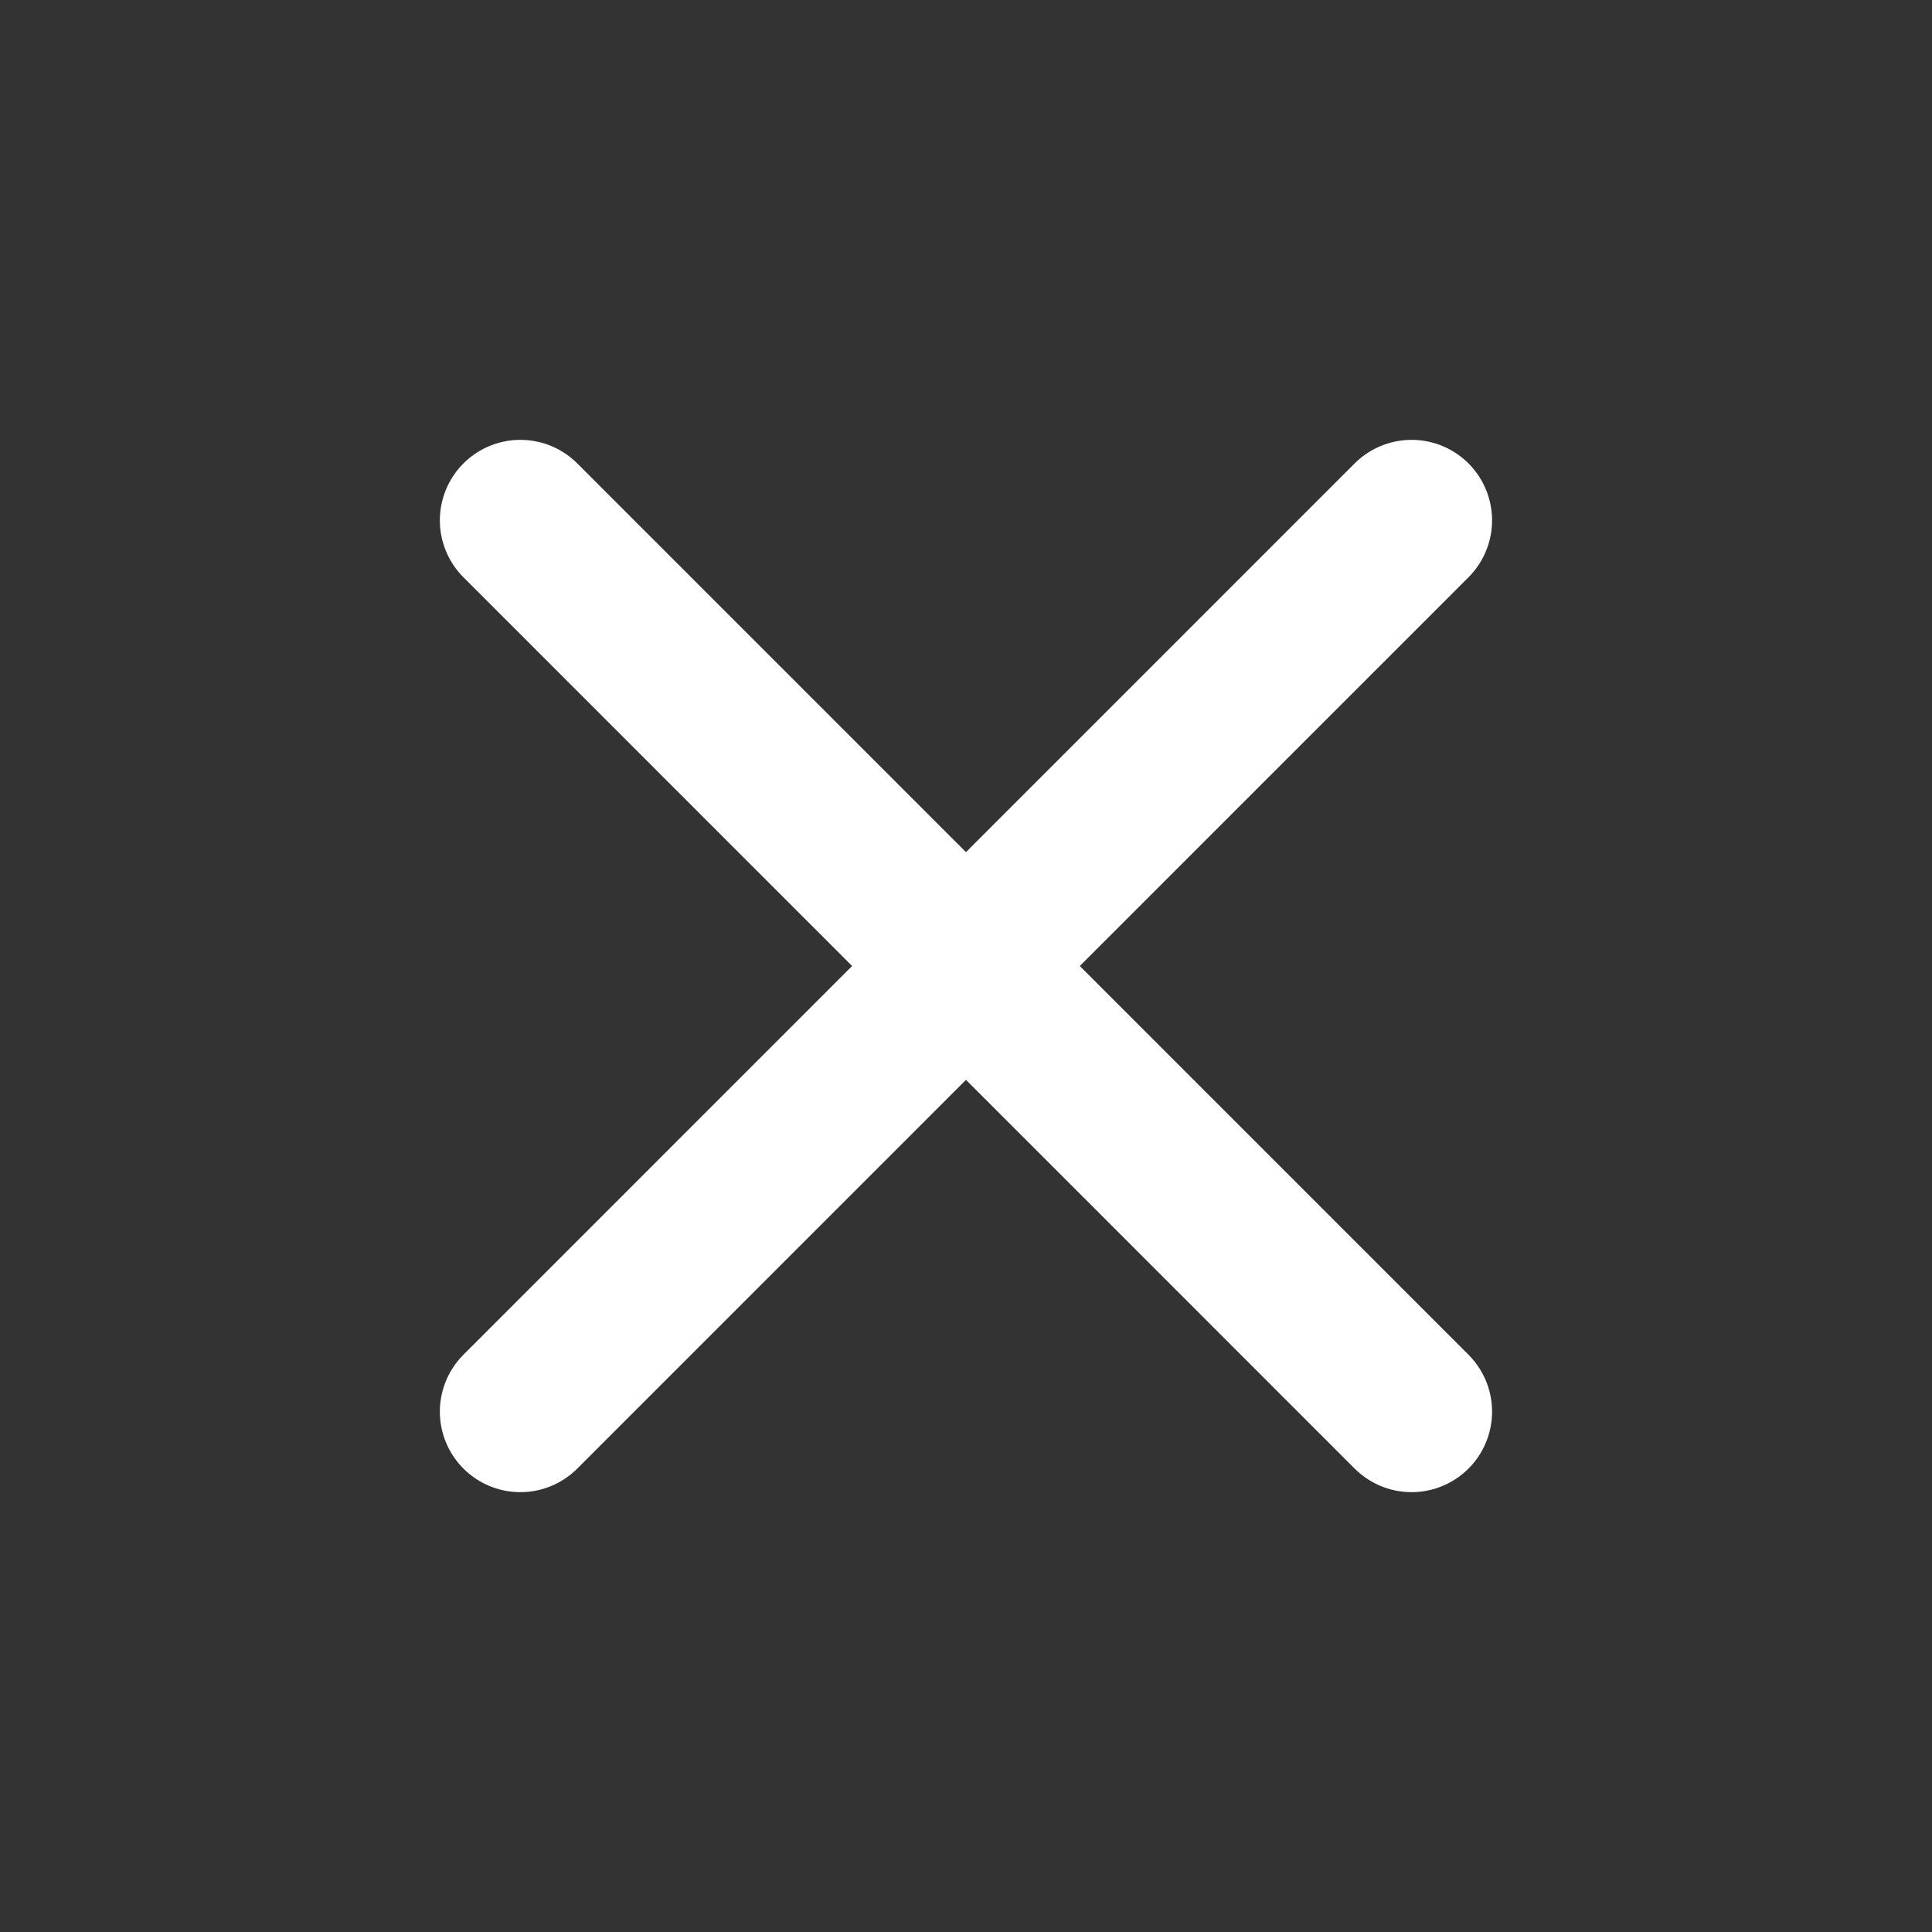
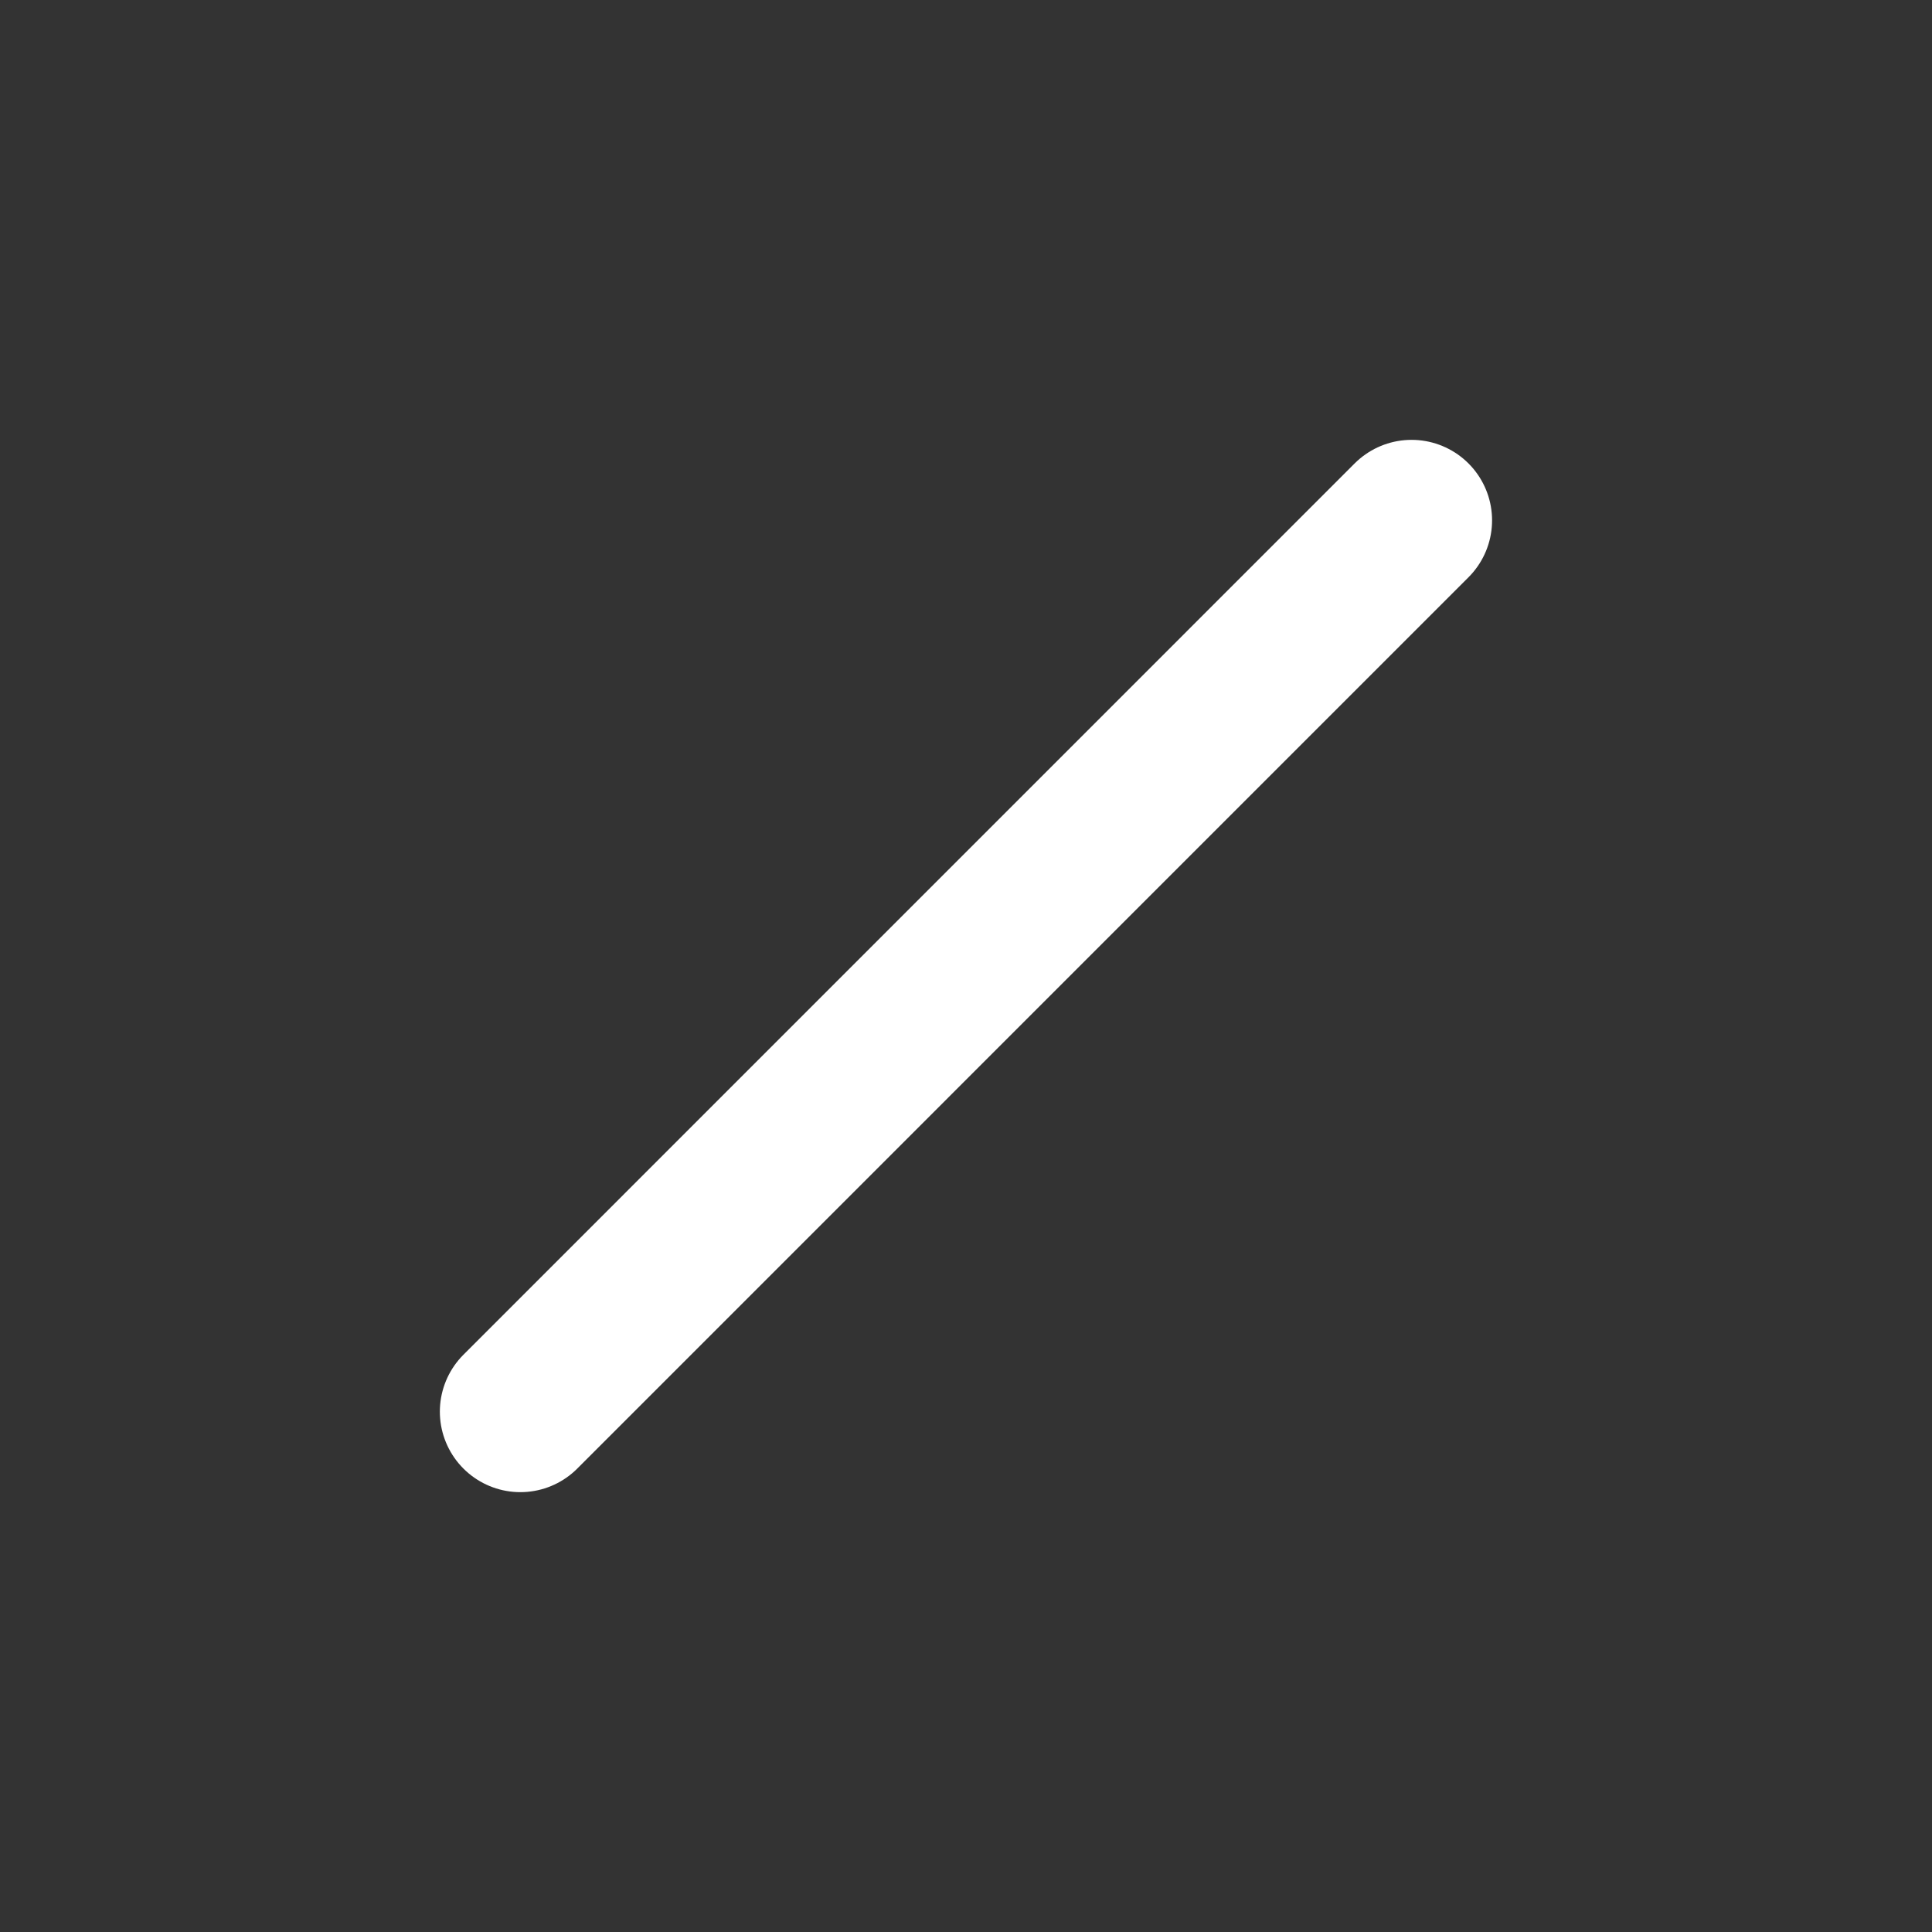
<svg xmlns="http://www.w3.org/2000/svg" width="24" height="24" viewBox="0 0 24 24" fill="none">
  <rect x="0" y="0" width="24" height="24" fill="#333333" stroke="none" />
-   <path d="M17.535 17.536L6.464 6.464M17.535 6.464L6.464 17.536" stroke="#FFFFFF" stroke-width="2" stroke-linecap="round" />
+   <path d="M17.535 17.536M17.535 6.464L6.464 17.536" stroke="#FFFFFF" stroke-width="2" stroke-linecap="round" />
</svg>